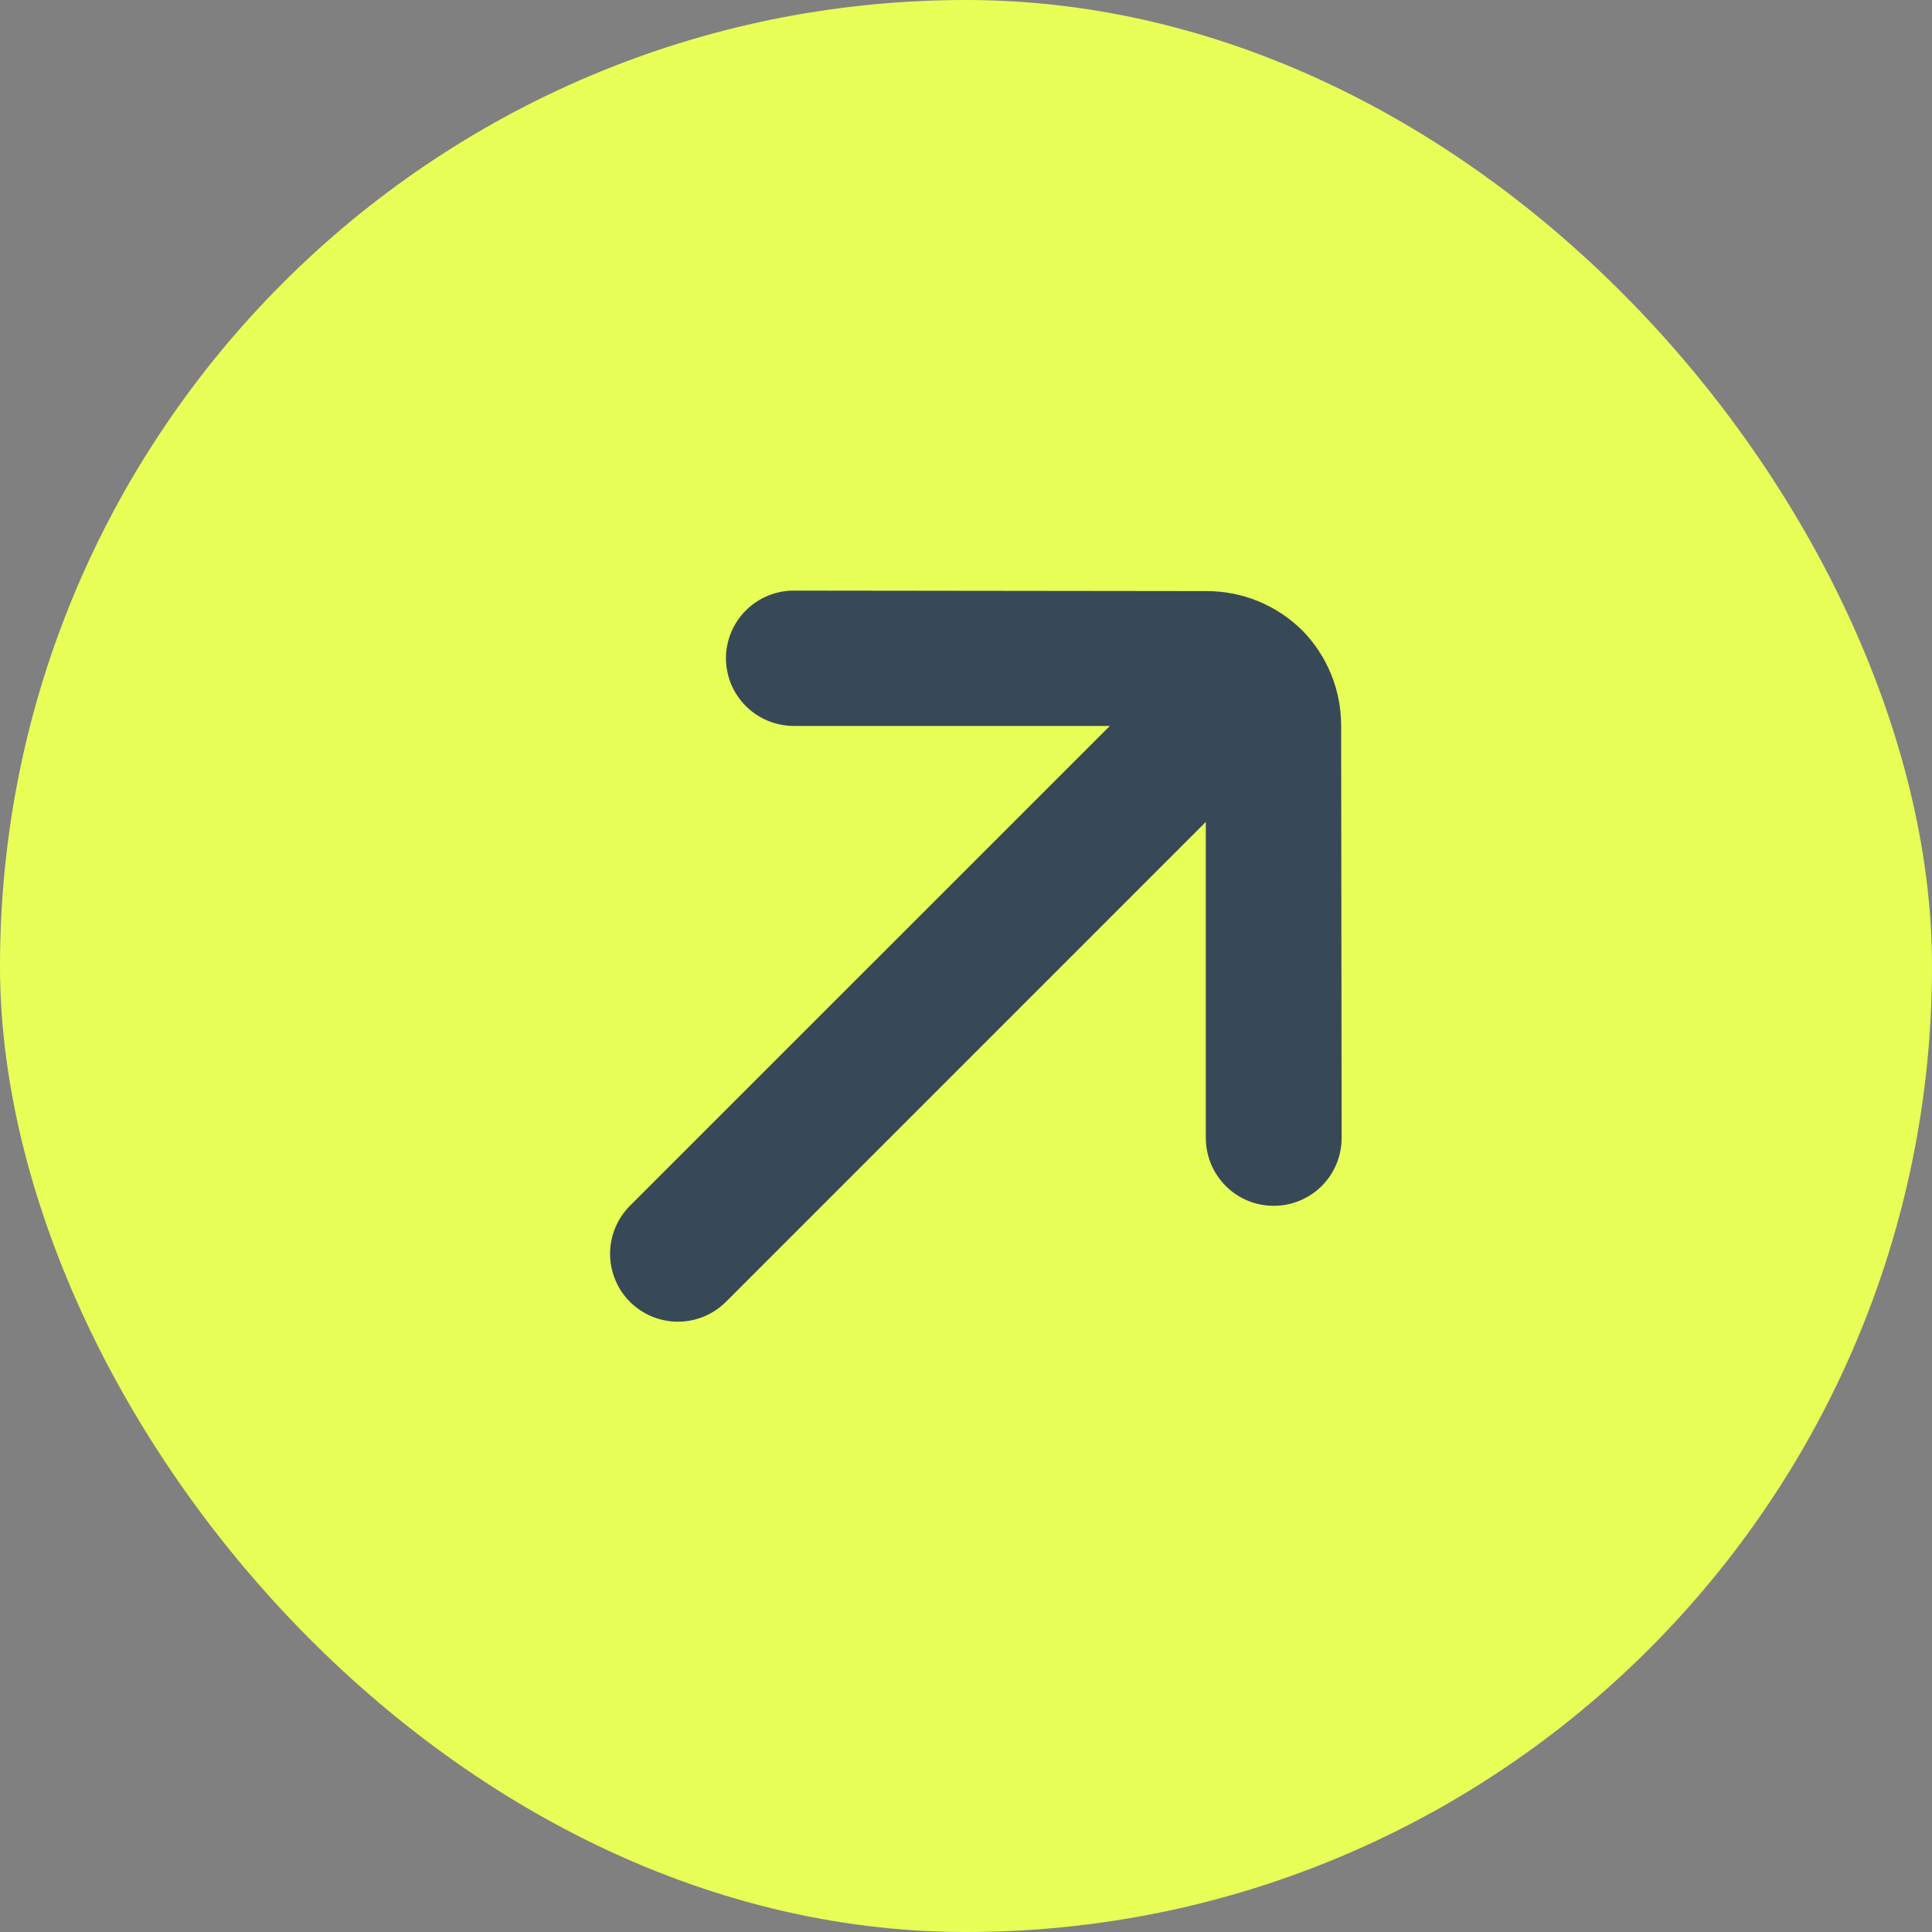
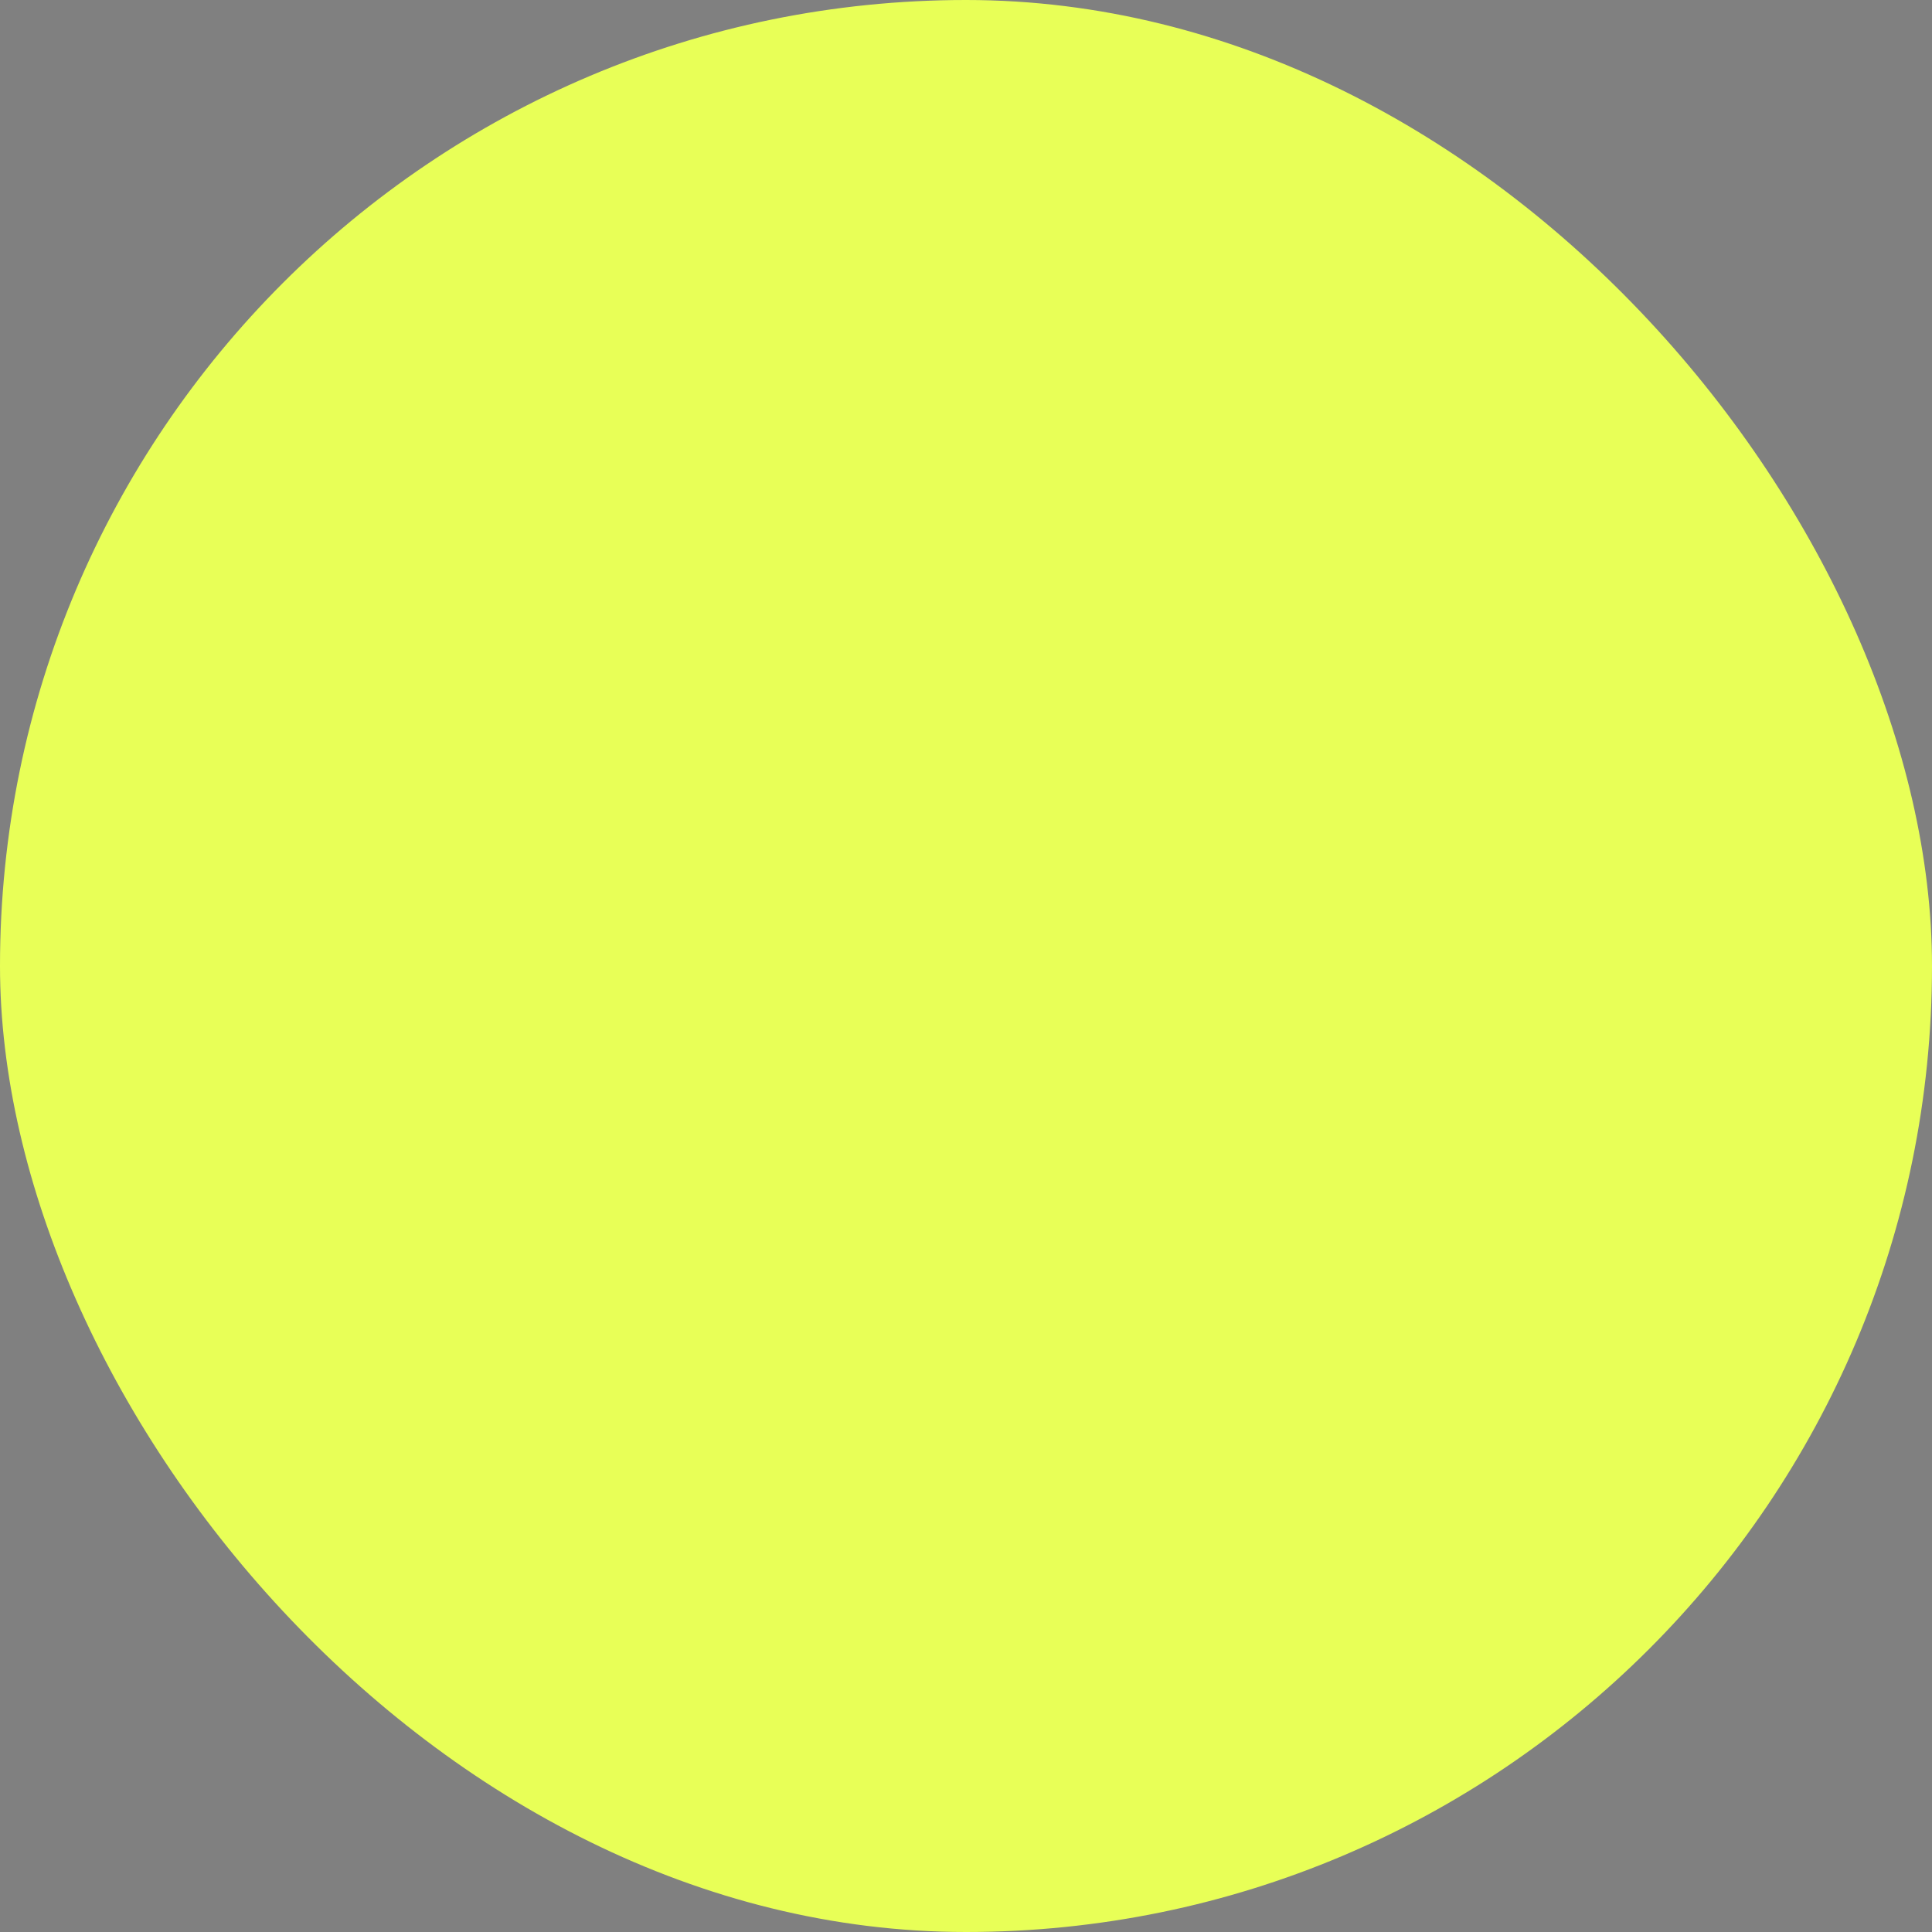
<svg xmlns="http://www.w3.org/2000/svg" width="40" height="40" viewBox="0 0 40 40" fill="none">
  <rect x="0" y="0" width="40" height="40" fill="#808080" stroke="none" />
  <rect width="40" height="40" rx="20" fill="#E8FF57" />
-   <path d="M15.03 13.619C15.029 13.804 15.065 13.988 15.135 14.16C15.206 14.331 15.31 14.487 15.441 14.618C15.572 14.749 15.728 14.853 15.9 14.924C16.071 14.994 16.255 15.03 16.44 15.03L22.978 15.03L13.042 24.965C12.779 25.229 12.631 25.586 12.631 25.959C12.631 26.332 12.779 26.689 13.042 26.953C13.306 27.216 13.663 27.364 14.036 27.364C14.409 27.364 14.766 27.216 15.03 26.953L24.965 17.017L24.965 23.555C24.965 23.74 25.001 23.924 25.071 24.095C25.142 24.267 25.246 24.423 25.377 24.554C25.508 24.685 25.664 24.789 25.835 24.86C26.007 24.93 26.191 24.966 26.376 24.965C26.747 24.964 27.103 24.816 27.366 24.554C27.628 24.291 27.776 23.936 27.777 23.564L27.767 15.03C27.77 14.286 27.477 13.571 26.953 13.043V13.043C26.425 12.525 25.715 12.235 24.975 12.238L16.44 12.228C16.069 12.226 15.712 12.372 15.448 12.632C15.184 12.893 15.033 13.248 15.03 13.619V13.619Z" fill="#374957" />
</svg>